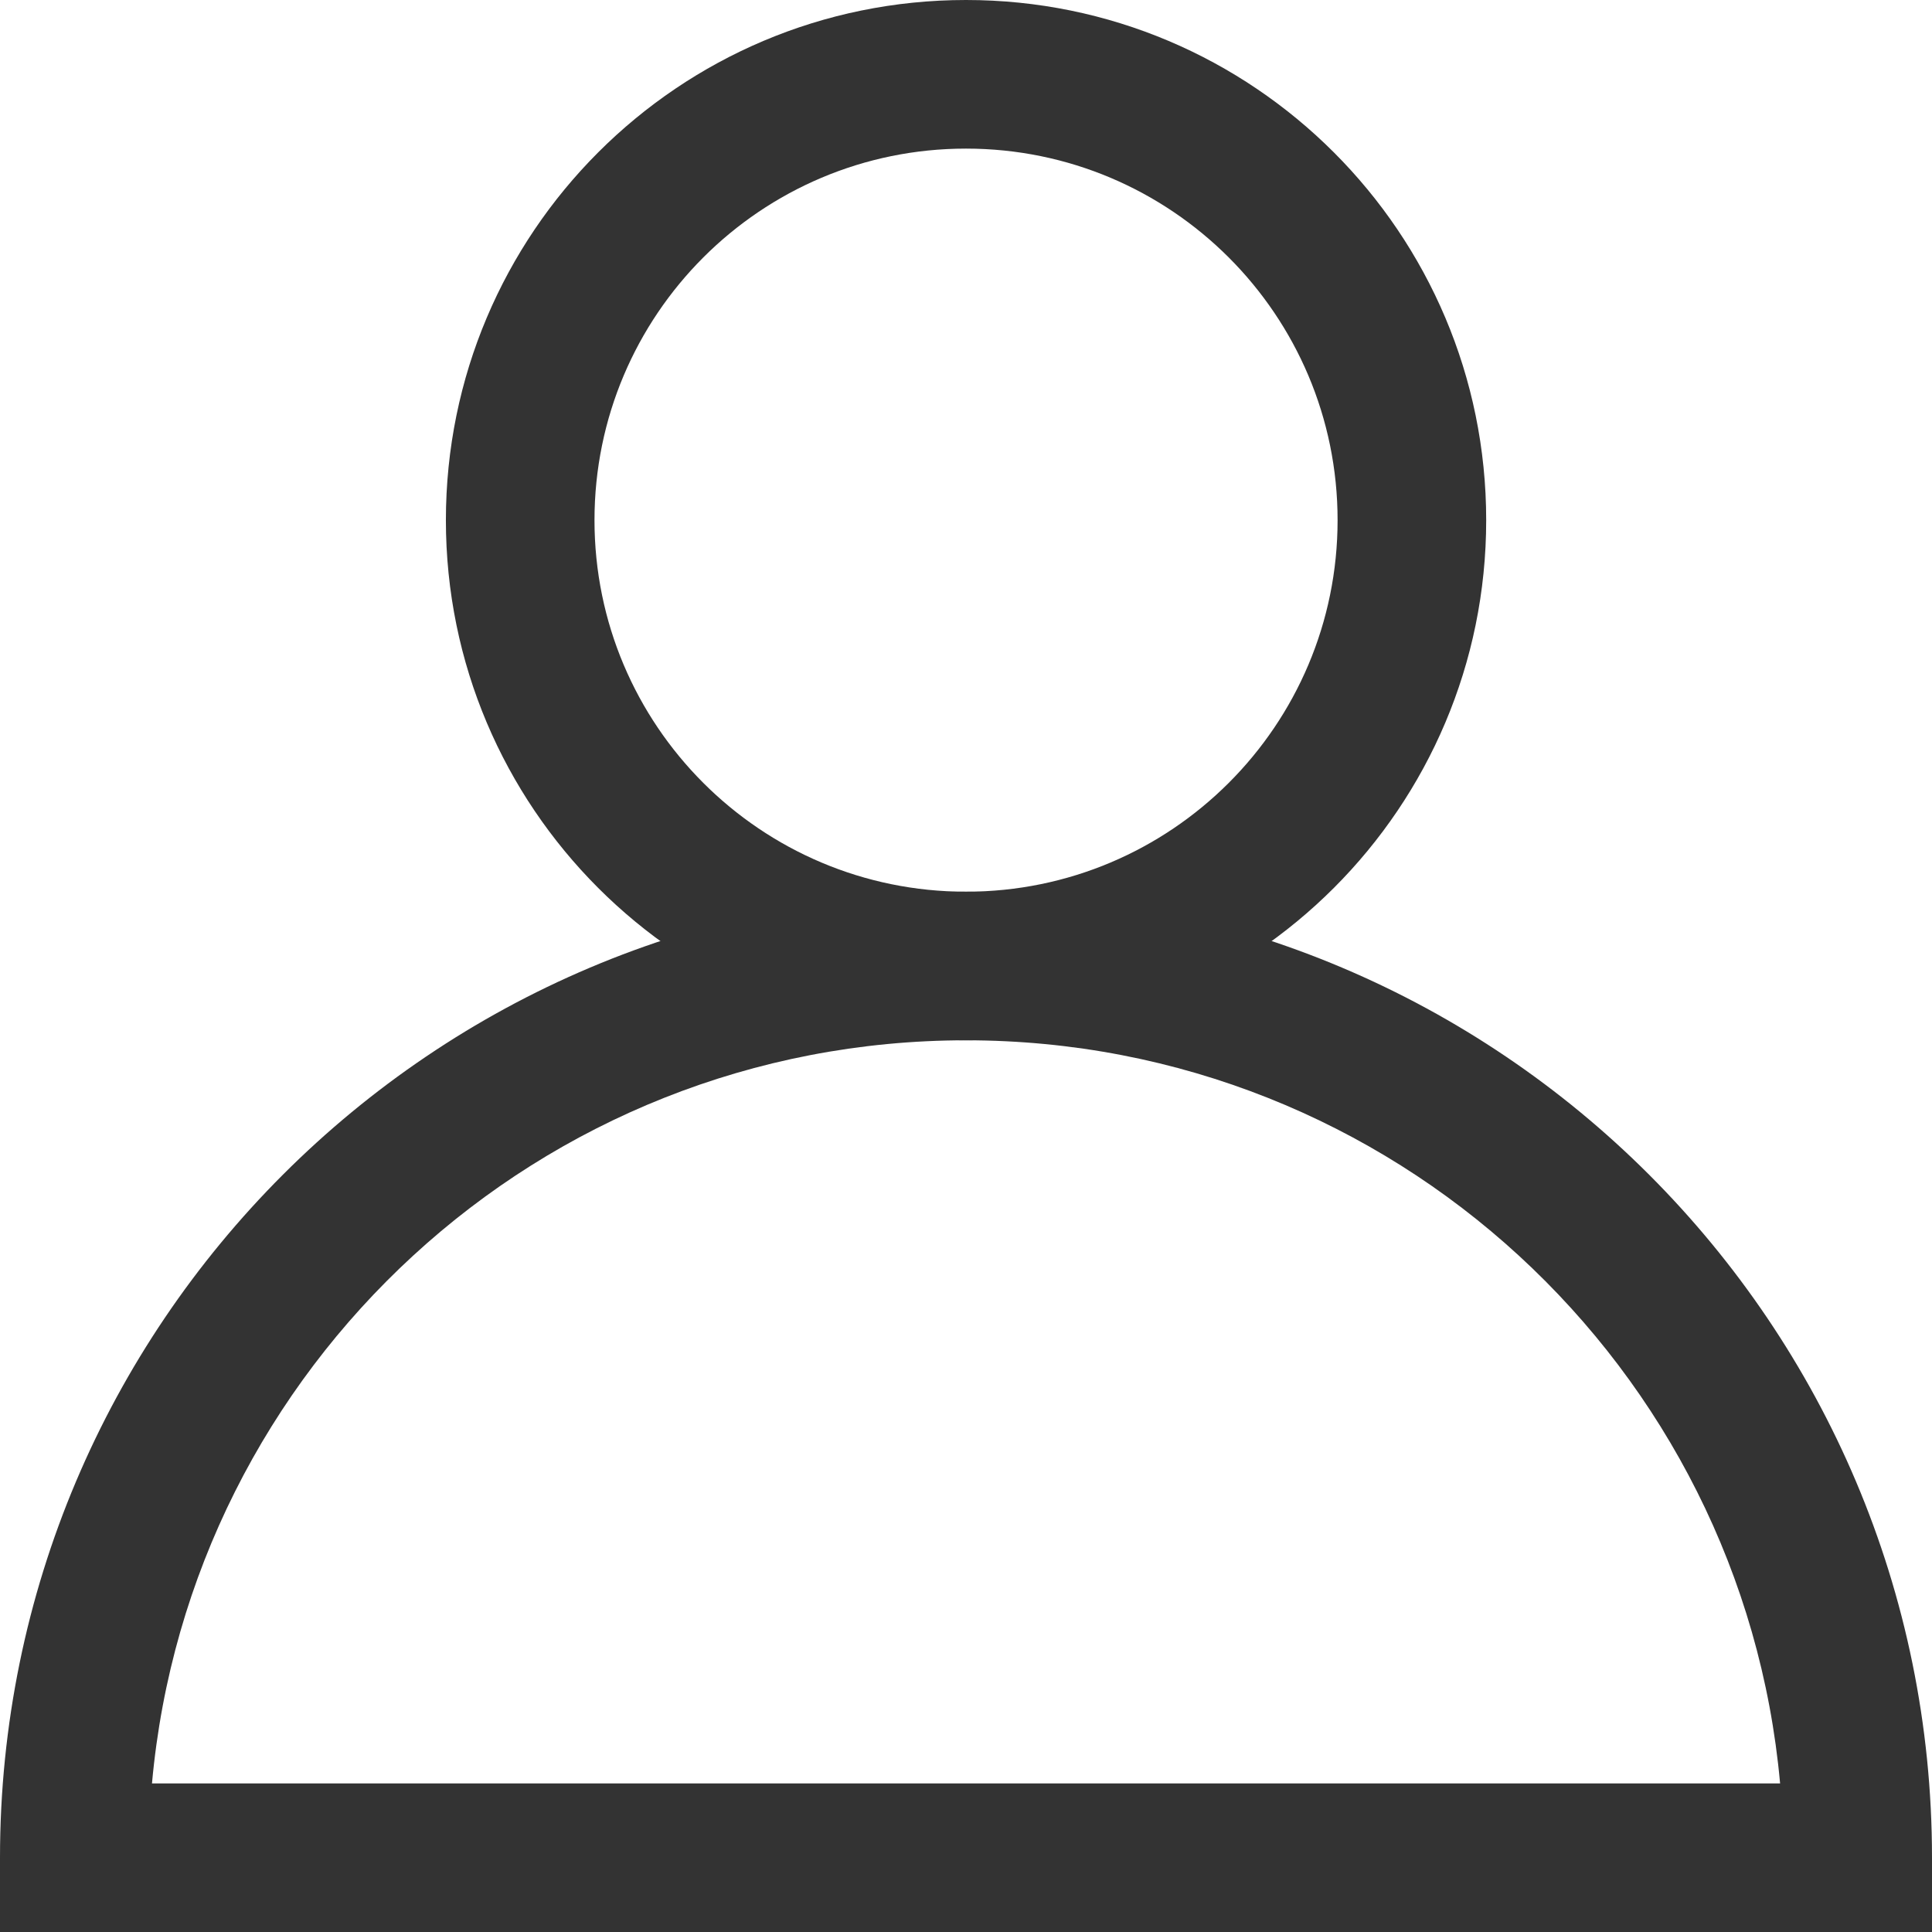
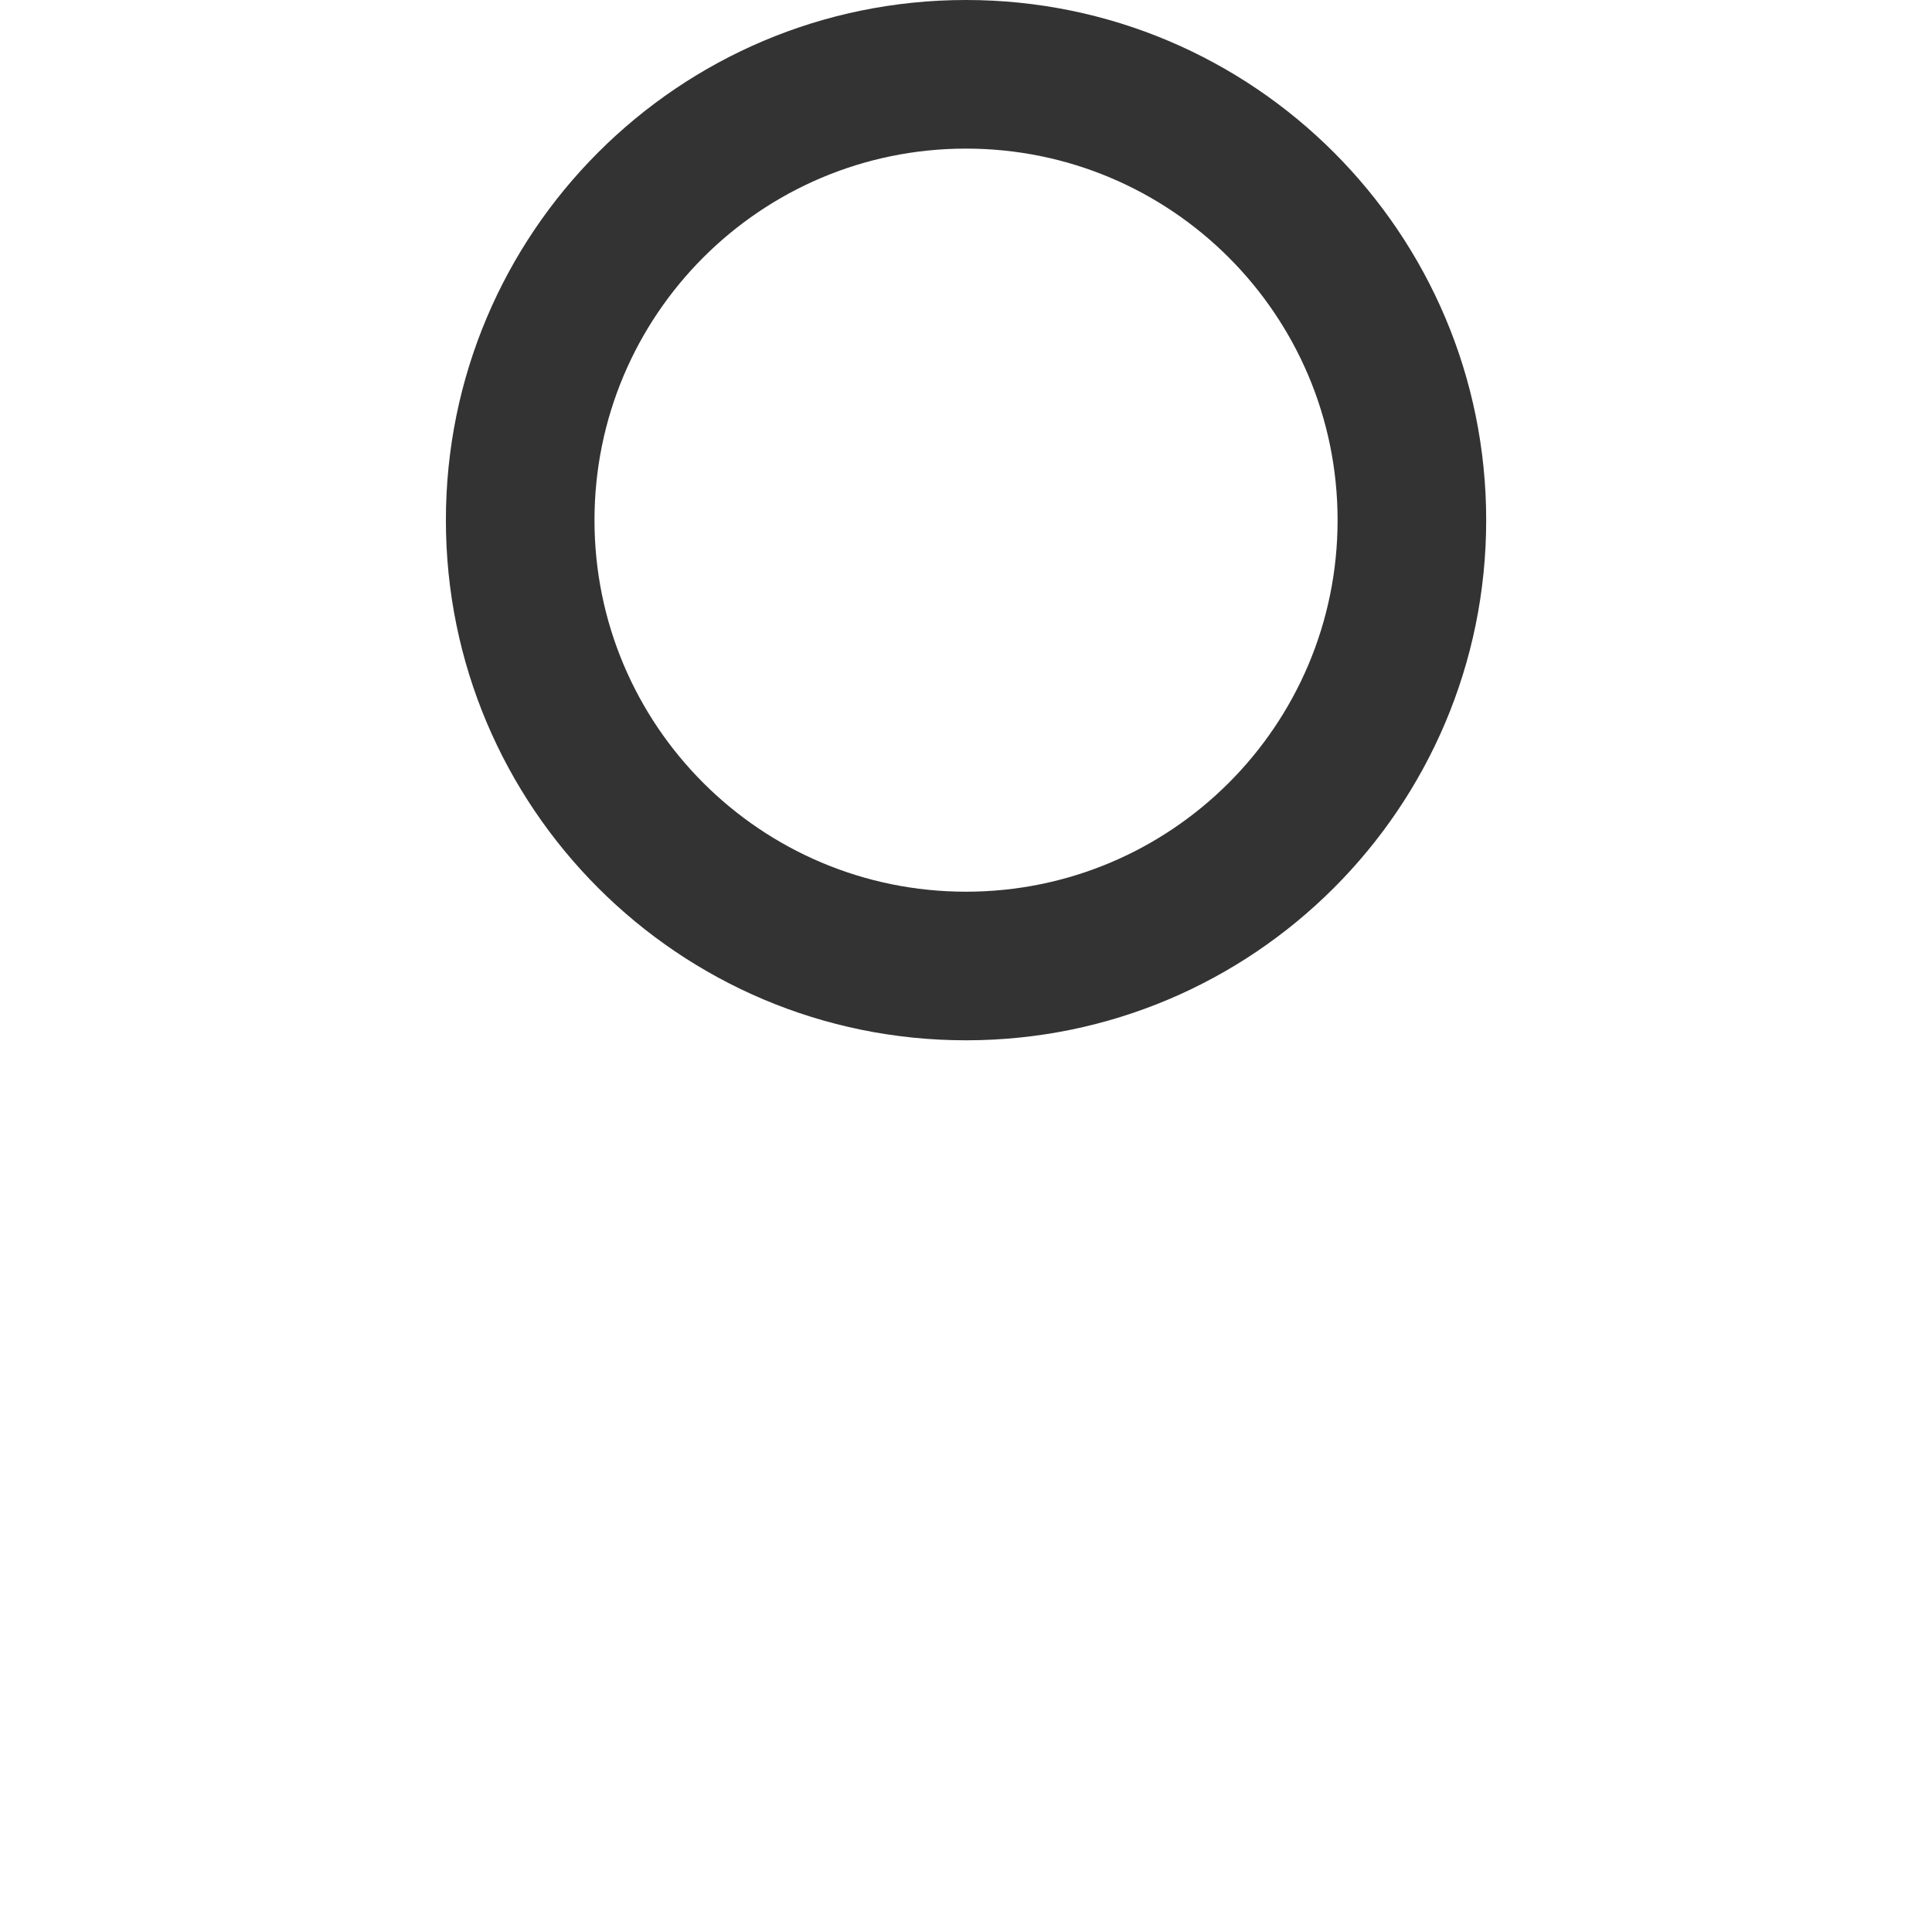
<svg xmlns="http://www.w3.org/2000/svg" width="24" height="24" viewBox="0 0 24 24" fill="none">
-   <path fill-rule="evenodd" clip-rule="evenodd" d="M12 1.846C9.451 1.846 7.385 3.913 7.385 6.462C7.385 9.011 9.451 11.077 12 11.077C14.549 11.077 16.616 9.011 16.616 6.462C16.616 3.913 14.549 1.846 12 1.846ZM5.539 6.462C5.539 2.893 8.431 0 12 0C15.569 0 18.462 2.893 18.462 6.462C18.462 10.03 15.569 12.923 12 12.923C8.431 12.923 5.539 10.03 5.539 6.462Z" fill="#333333" />
-   <path fill-rule="evenodd" clip-rule="evenodd" d="M1.888 22.154H22.113C21.646 16.979 17.297 12.923 12 12.923C6.703 12.923 2.354 16.979 1.888 22.154ZM0 23.077C0 16.45 5.373 11.077 12 11.077C18.627 11.077 24 16.45 24 23.077V24H0V23.077Z" fill="#333333" />
+   <path fill-rule="evenodd" clip-rule="evenodd" d="M12 1.846C9.451 1.846 7.385 3.913 7.385 6.462C7.385 9.011 9.451 11.077 12 11.077C14.549 11.077 16.616 9.011 16.616 6.462C16.616 3.913 14.549 1.846 12 1.846ZM5.539 6.462C5.539 2.893 8.431 0 12 0C15.569 0 18.462 2.893 18.462 6.462C18.462 10.03 15.569 12.923 12 12.923C8.431 12.923 5.539 10.03 5.539 6.462" fill="#333333" />
</svg>